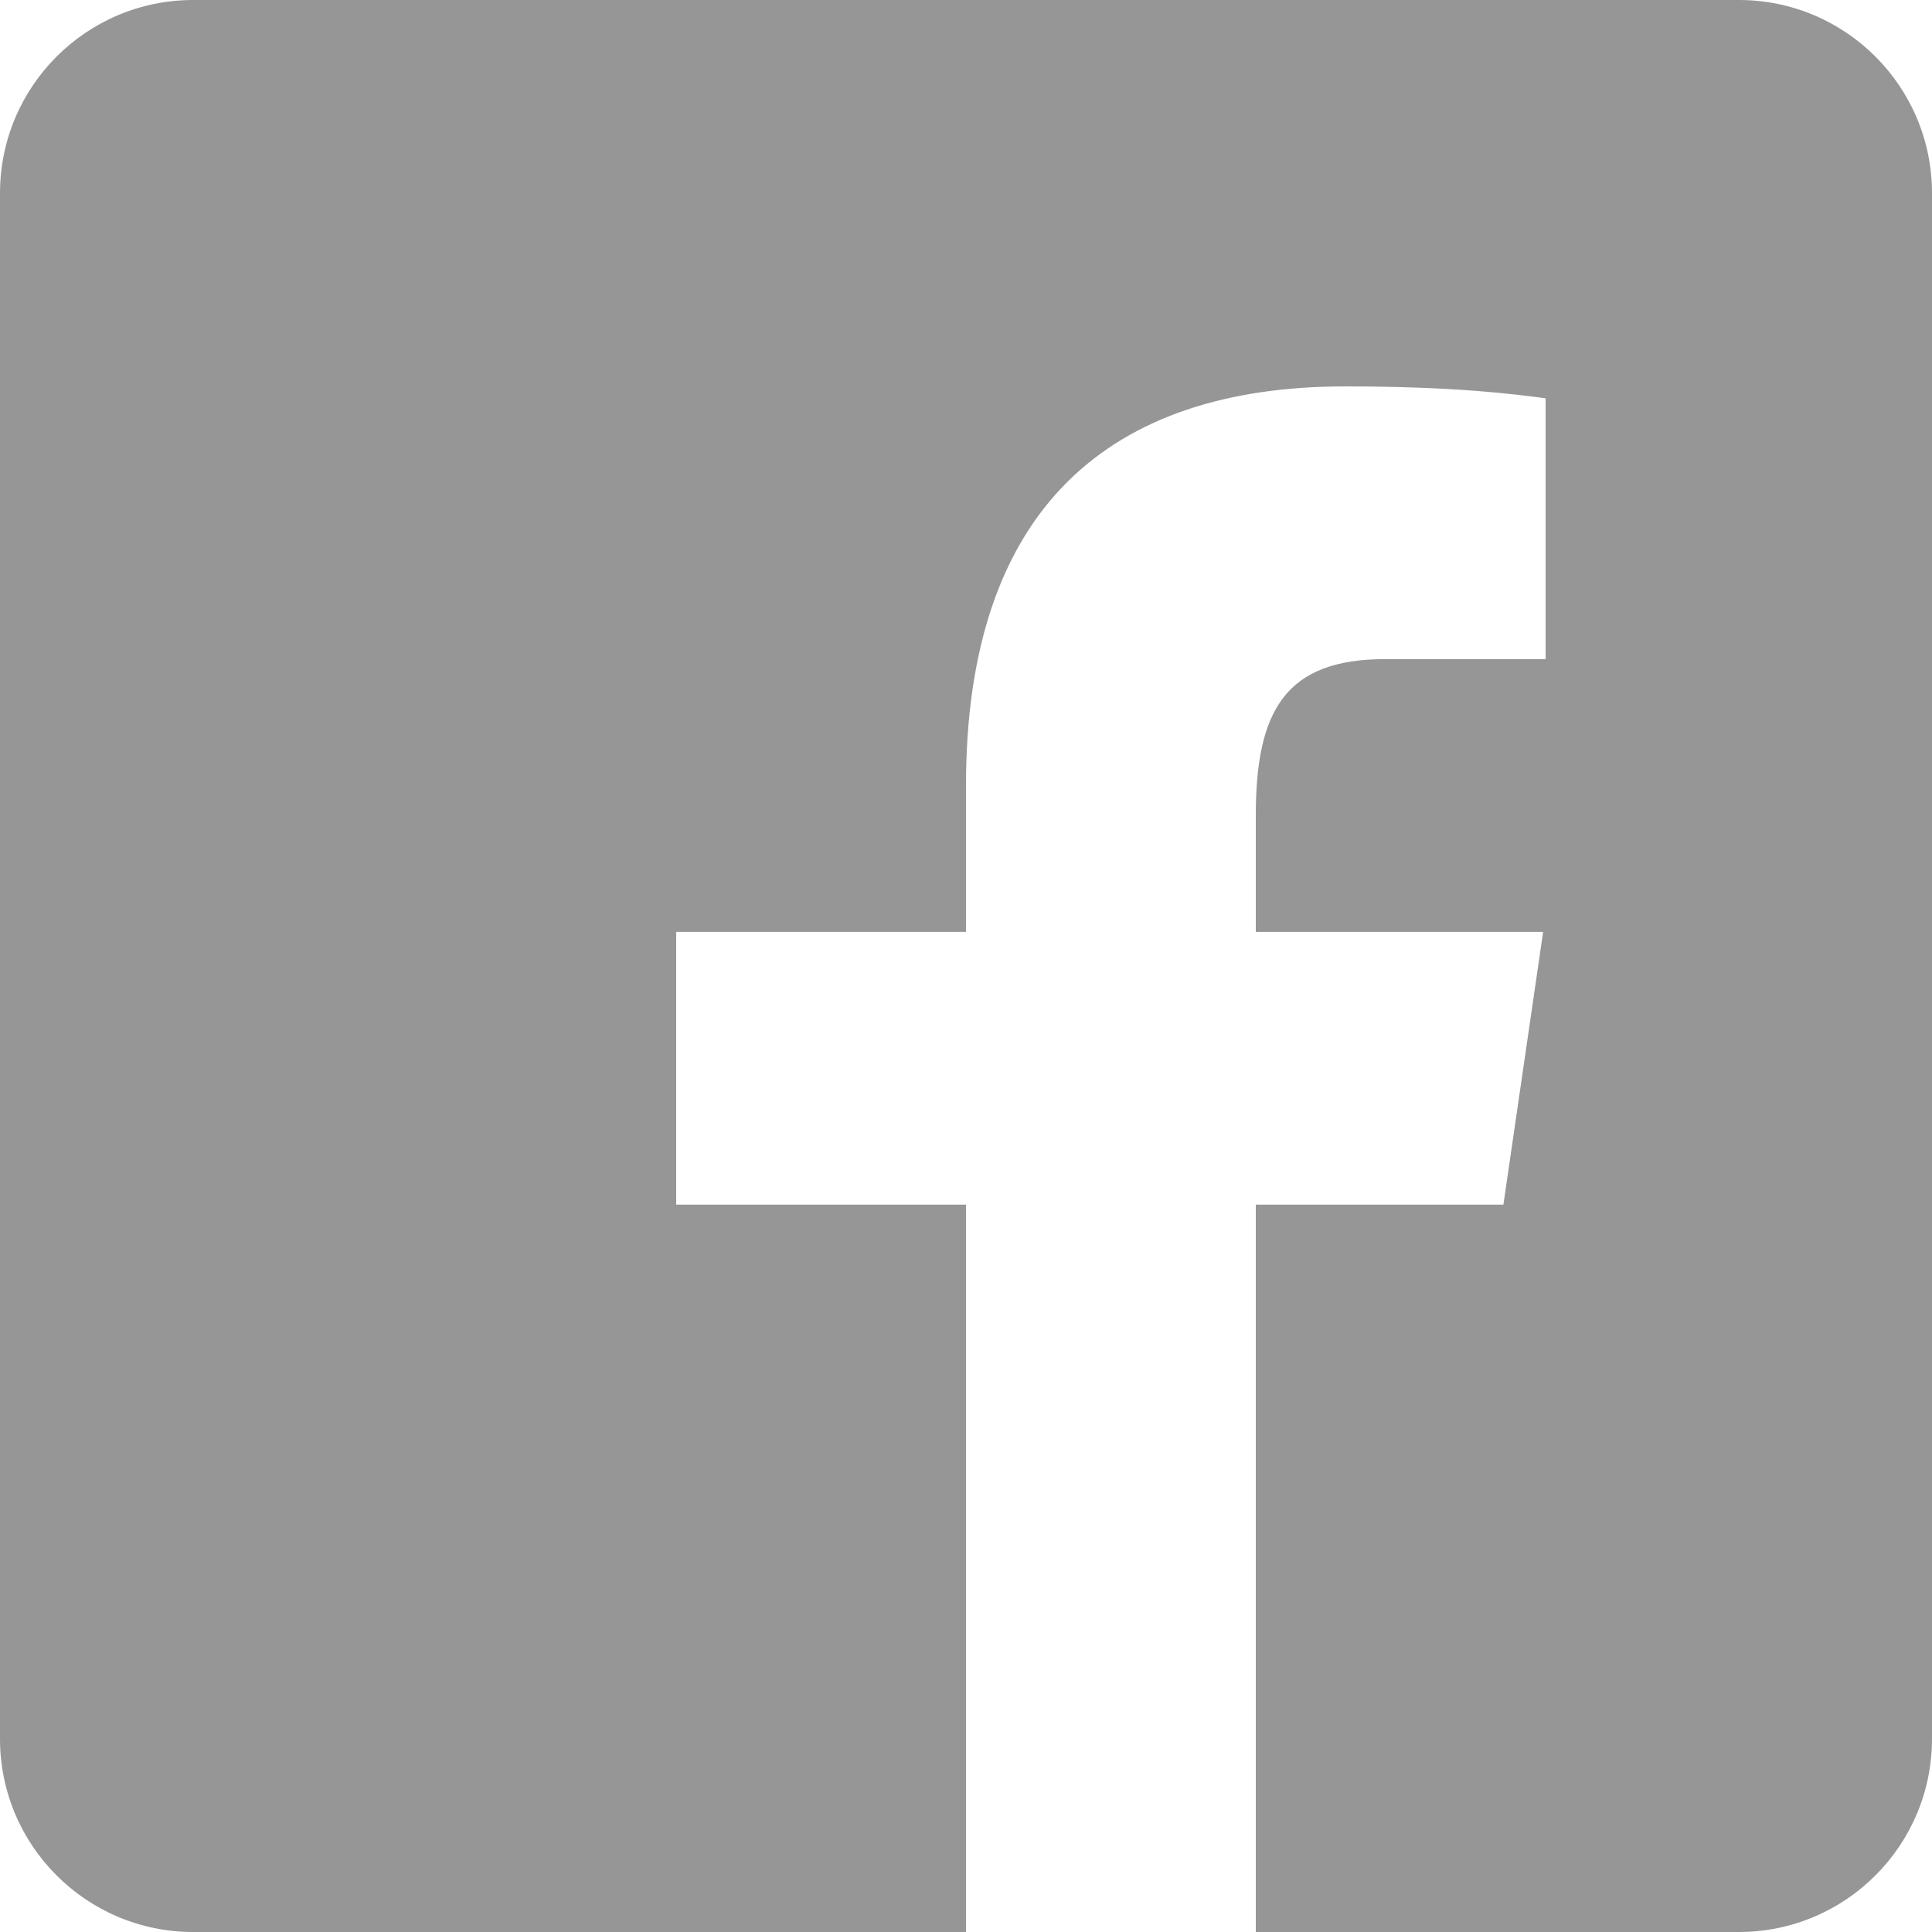
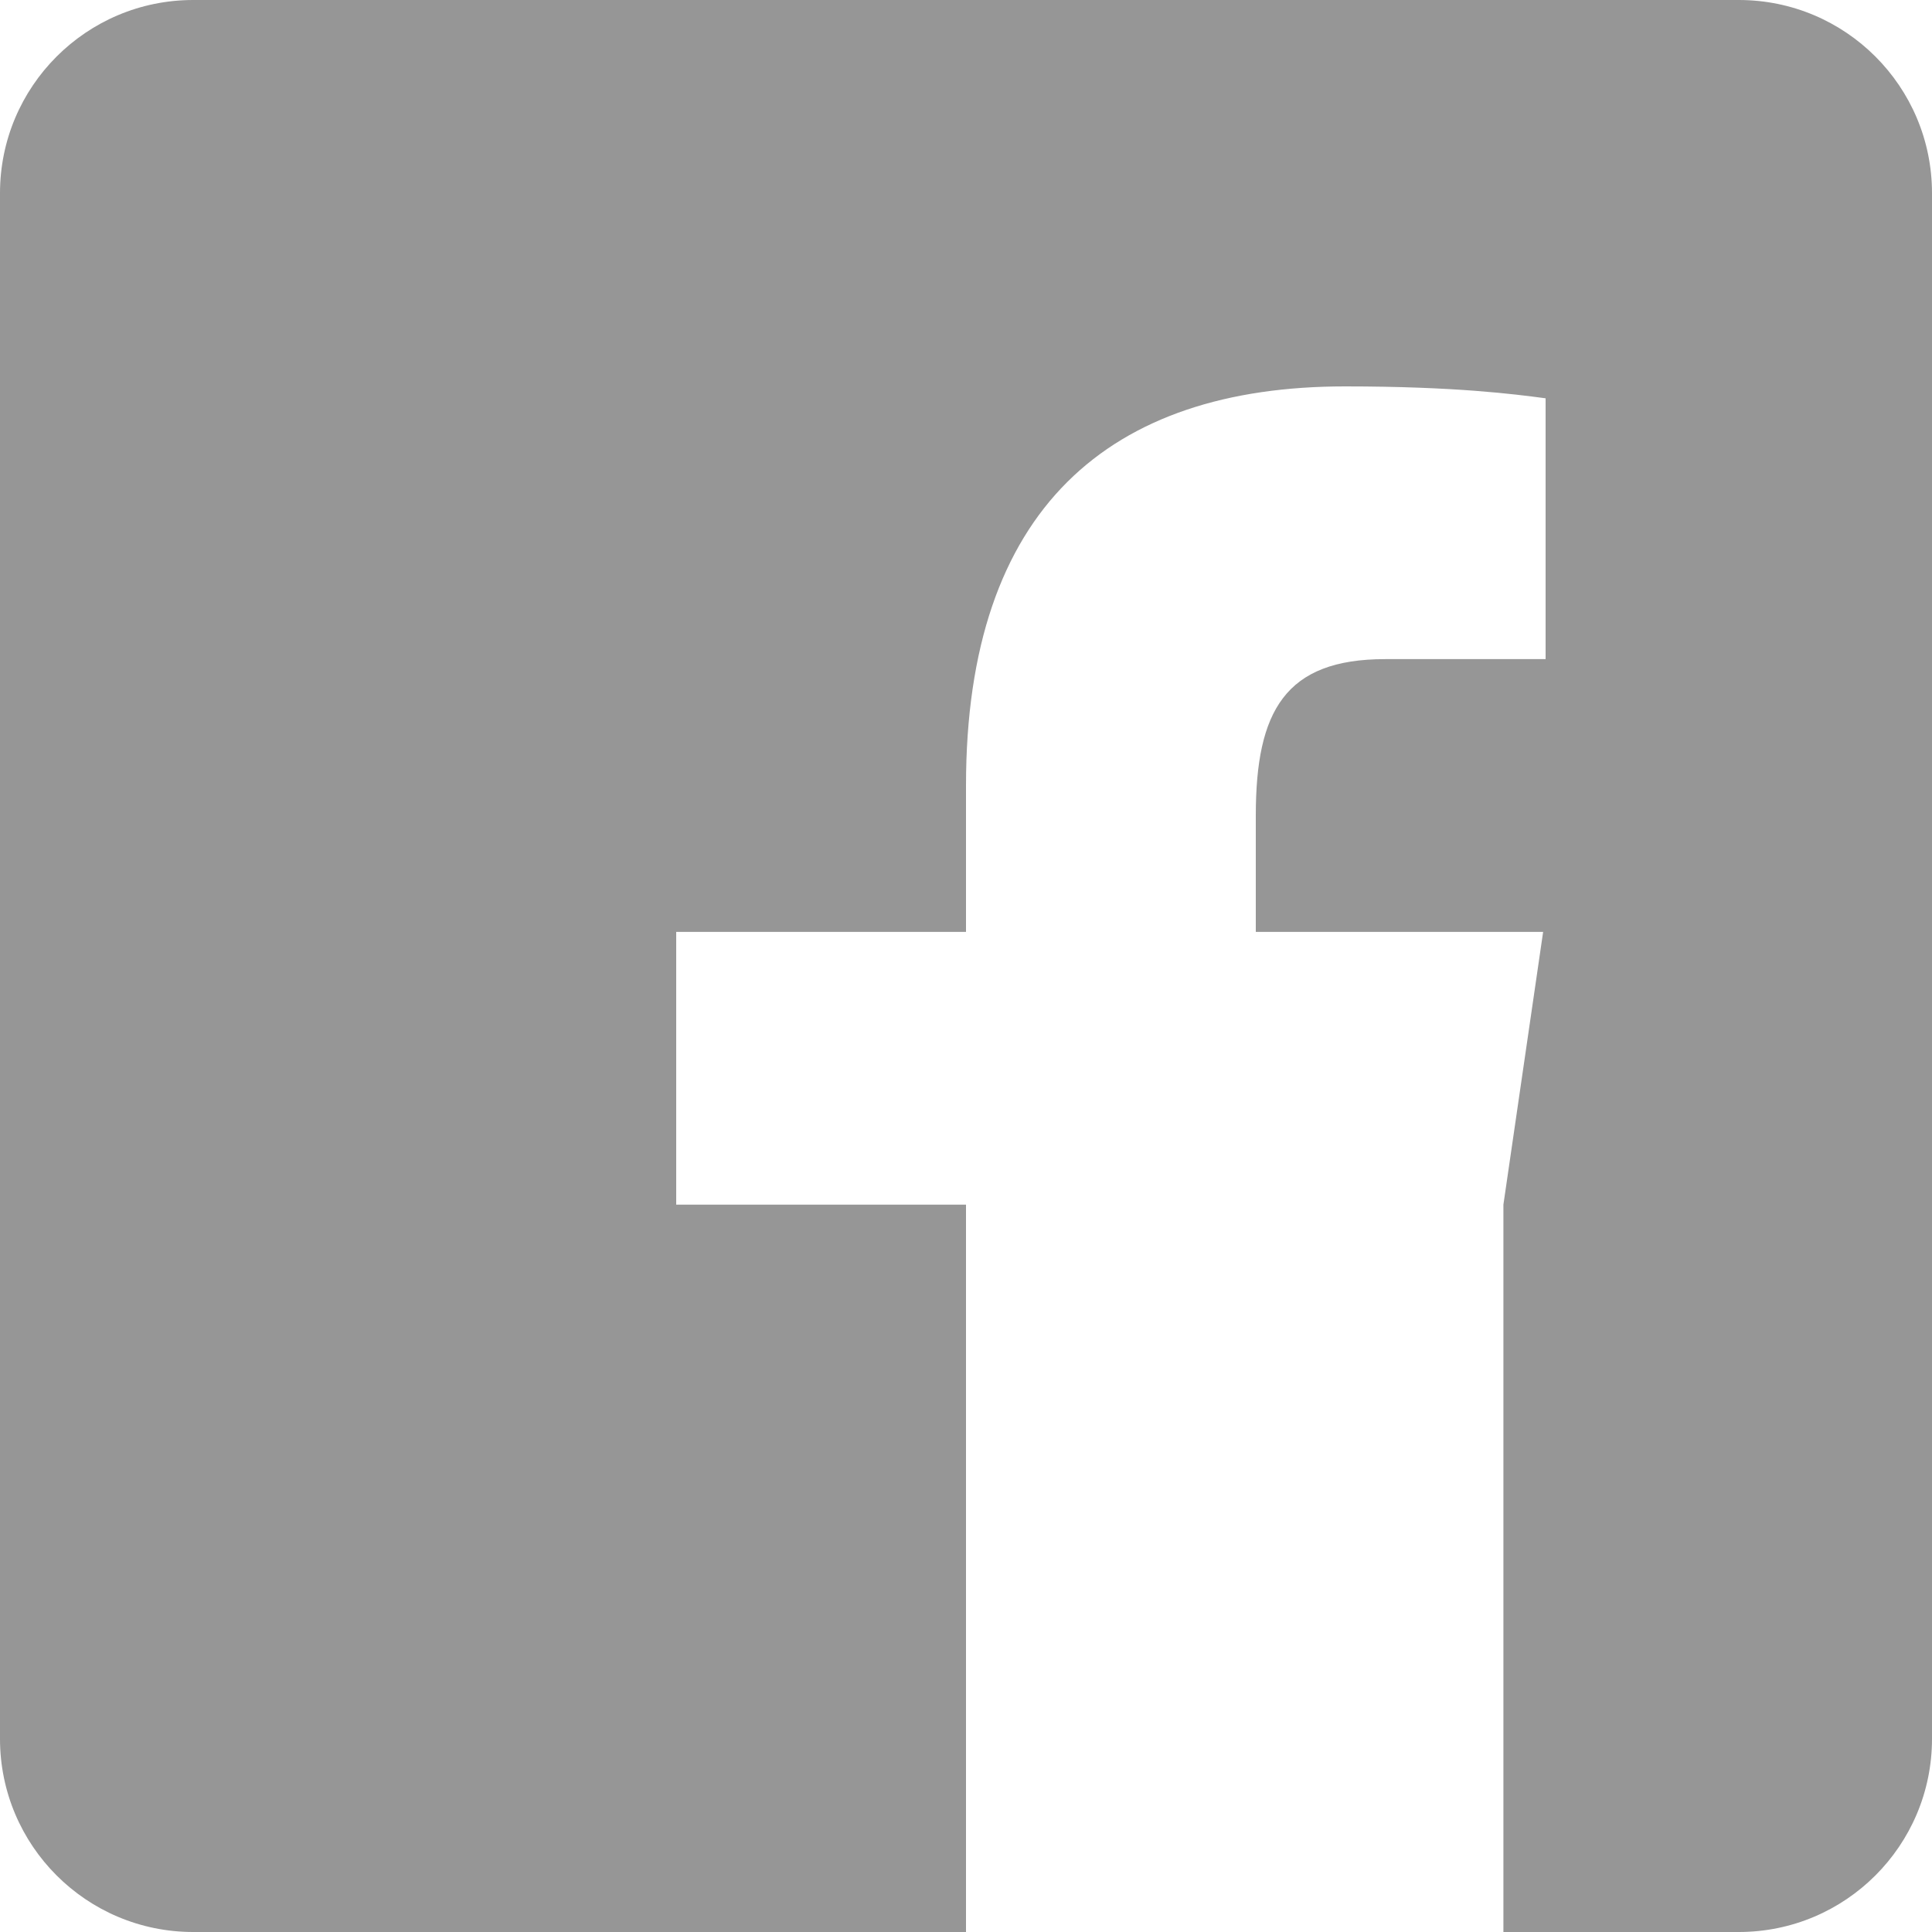
<svg xmlns="http://www.w3.org/2000/svg" width="25" height="25" viewBox="0 0 25 25" fill="none">
-   <path fill-rule="evenodd" clip-rule="evenodd" d="M22.5 0H2.5C1.119 0 0 1.119 0 2.5V22.5C0 23.881 1.119 25 2.5 25H12.5V15.588H8.75V12.059H12.5V10.164C12.5 6.575 14.362 5 17.406 5C18.835 5 19.605 5.102 19.978 5.151L20 5.154V8.529H17.924C16.632 8.529 16.25 9.198 16.25 10.551V12.059H19.968L19.454 15.588H16.25V25H22.5C23.881 25 25 23.881 25 22.5V2.5C25 1.119 23.881 0 22.5 0Z" fill="#969696" />
+   <path fill-rule="evenodd" clip-rule="evenodd" d="M22.5 0H2.5C1.119 0 0 1.119 0 2.5V22.5C0 23.881 1.119 25 2.5 25H12.5V15.588H8.75V12.059H12.5V10.164C12.5 6.575 14.362 5 17.406 5C18.835 5 19.605 5.102 19.978 5.151L20 5.154V8.529H17.924C16.632 8.529 16.25 9.198 16.25 10.551V12.059H19.968L19.454 15.588V25H22.5C23.881 25 25 23.881 25 22.5V2.5C25 1.119 23.881 0 22.5 0Z" fill="#969696" />
</svg>